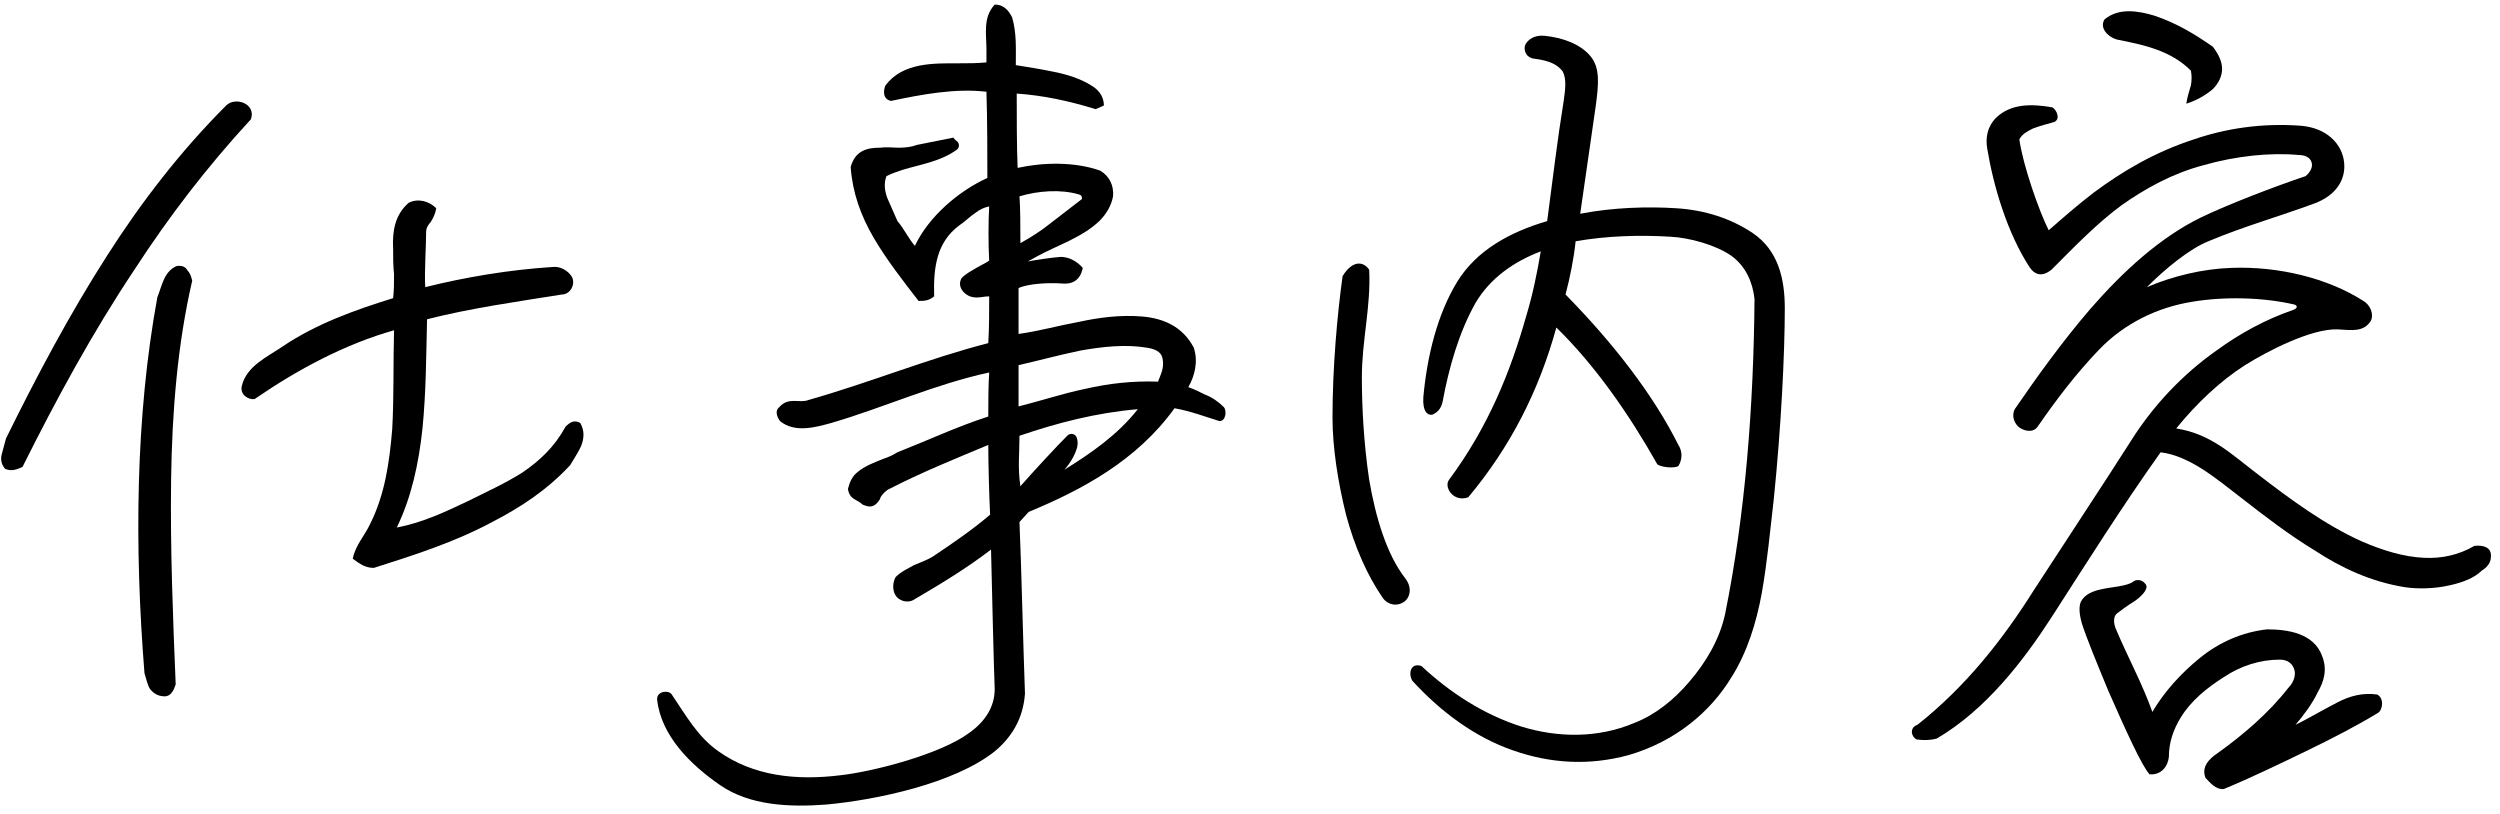
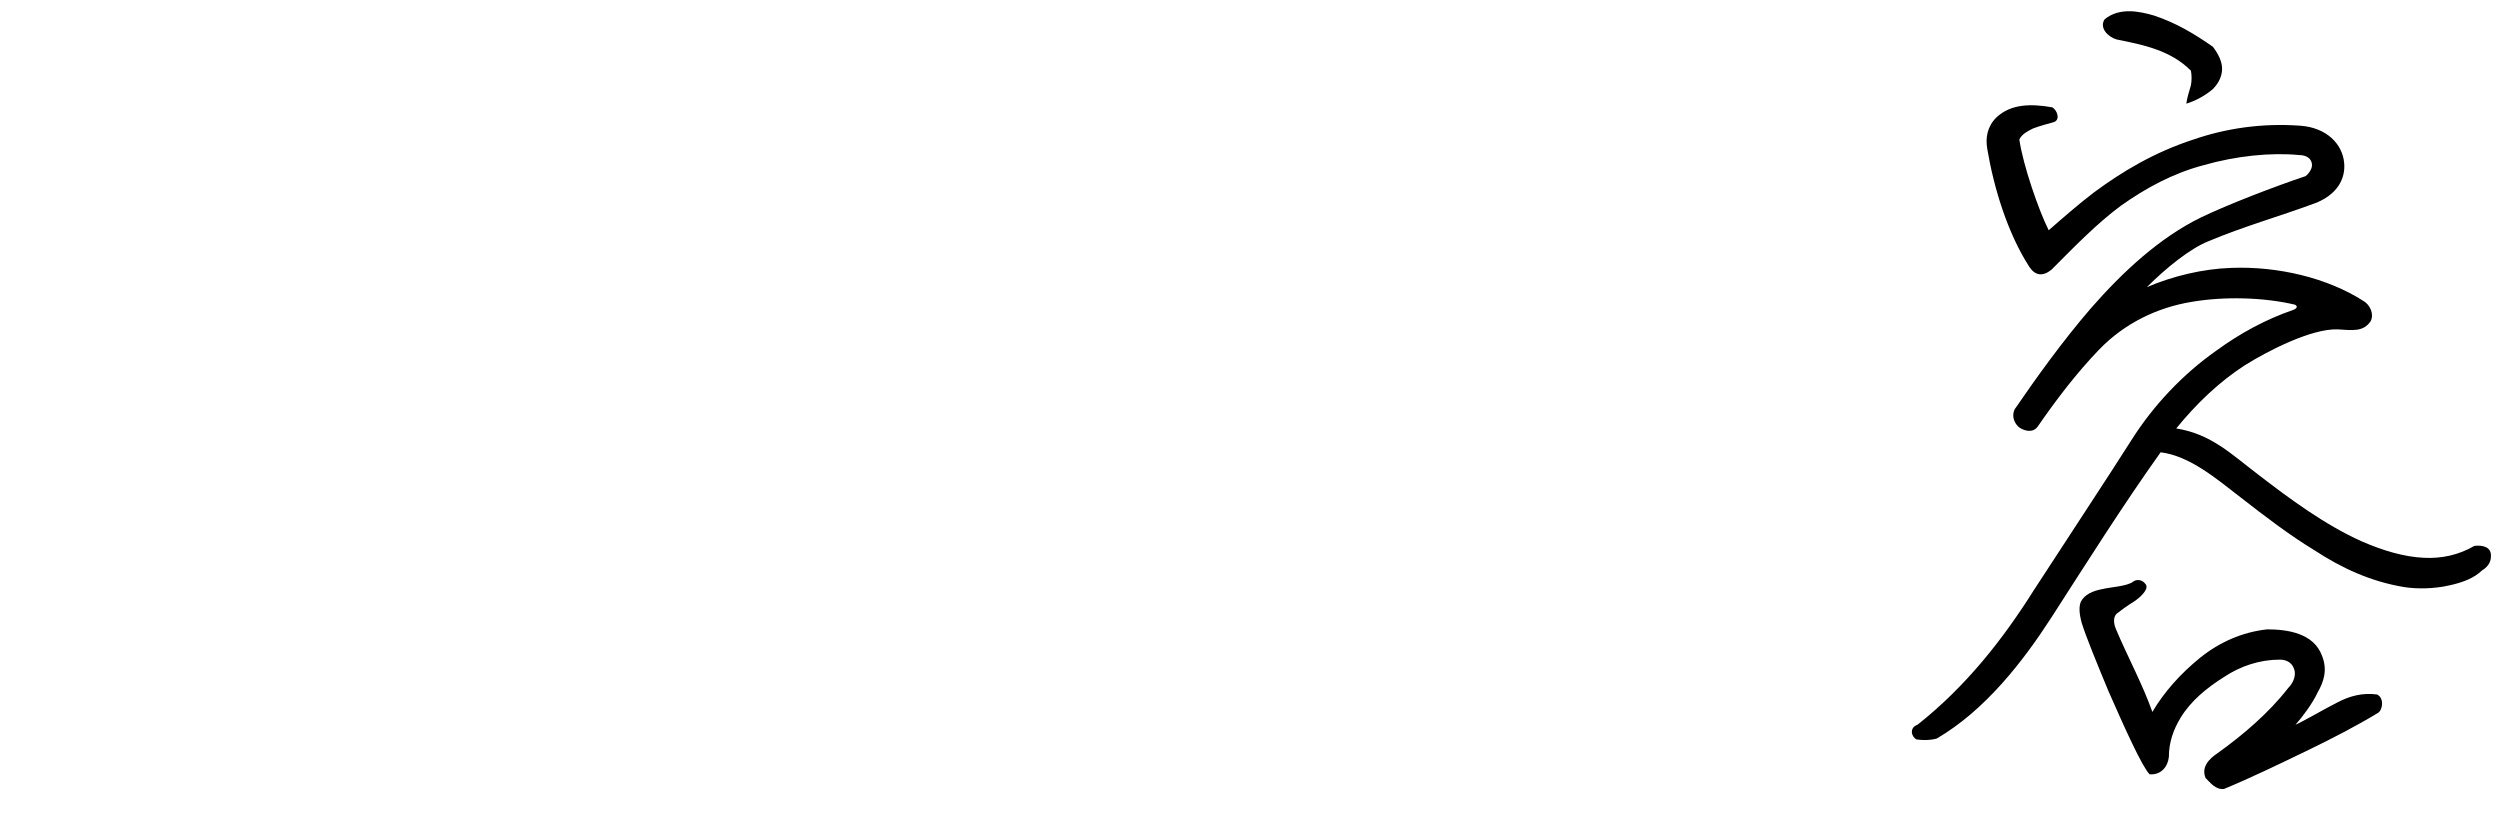
<svg xmlns="http://www.w3.org/2000/svg" width="218" height="71" viewBox="0 0 218 71" fill="none">
-   <path d="M50.68 38.88C50.92 38.24 51 37.6 50.6 36.88C50.04 36.56 49.64 36.88 49.32 37.2C48.36 38.96 47.08 40.16 45.56 41.2C44.04 42.16 42.44 42.88 40.84 43.68C38.84 44.64 36.76 45.6 34.6 46C35.88 43.36 36.52 40.4 36.84 37.36C37.16 34.16 37.16 30.96 37.24 27.84C41 26.88 45 26.32 49 25.68C49.72 25.68 50.2 24.8 49.88 24.16C49.56 23.6 48.84 23.2 48.2 23.28C44.44 23.52 40.6 24.16 37.08 25.04C37 23.68 37.16 21.44 37.16 20.16C37.16 19.92 37.32 19.6 37.56 19.36C37.8 18.96 37.96 18.64 38.04 18.16C37.4 17.52 36.44 17.28 35.64 17.68C34.44 18.72 34.2 20.16 34.28 21.68C34.28 22.4 34.28 23.2 34.36 23.92C34.36 24.64 34.36 25.36 34.28 26C30.92 27.04 27.56 28.24 24.6 30.24C23.32 31.12 21.48 31.92 21.08 33.68C20.92 34.4 21.64 34.88 22.2 34.8C26.04 32.16 30.12 30 34.36 28.8C34.28 31.68 34.36 34.64 34.2 37.44C33.96 40.32 33.56 43.12 32.28 45.68C31.8 46.72 31 47.52 30.76 48.72C31.4 49.2 31.88 49.52 32.6 49.52C36.12 48.4 39.64 47.28 42.92 45.52C45.4 44.24 47.72 42.72 49.72 40.56C50.04 40 50.44 39.44 50.68 38.88ZM14.92 41.84C15 35.92 15.48 30 16.76 24.48C16.68 24.16 16.6 23.84 16.36 23.6C16.2 23.28 15.88 23.12 15.4 23.2C14.28 23.68 14.12 24.96 13.72 25.92C11.8 36.4 11.72 47.76 12.6 58.72C12.76 59.2 12.84 59.68 13.08 60.08C13.4 60.48 13.8 60.72 14.36 60.72C14.92 60.72 15.16 60.16 15.32 59.68C15.08 53.84 14.84 47.84 14.92 41.84ZM1.96 40.72C4.92 34.8 8.04 29.04 11.72 23.52C14.68 18.96 18.04 14.56 21.88 10.4C22.36 9.04 20.52 8.4 19.72 9.2C15.72 13.2 12.28 17.68 9.32 22.32C6.04 27.44 3.16 32.88 0.52 38.24L0.2 39.44C0.04 39.92 0.04 40.4 0.44 40.88C1 41.12 1.4 40.96 1.96 40.72Z" fill="black" />
-   <path d="M106.338 36.72C106.898 36.72 106.978 35.84 106.738 35.52C106.258 35.04 105.698 34.64 105.058 34.4C104.578 34.16 104.098 33.92 103.618 33.76C104.178 32.8 104.498 31.52 104.098 30.32C103.138 28.48 101.458 27.76 99.618 27.6C97.698 27.44 95.858 27.68 94.018 28.08C92.258 28.4 90.578 28.88 88.818 29.12V25.12C89.698 24.72 91.458 24.64 92.578 24.72C93.378 24.8 94.178 24.56 94.418 23.36C93.938 22.8 93.218 22.4 92.498 22.4C91.538 22.48 90.498 22.64 89.618 22.8L90.498 22.32C92.258 21.36 94.338 20.72 95.858 19.28C96.418 18.72 96.898 18 97.058 17.12C97.138 16.16 96.738 15.36 95.938 14.88C93.698 14.08 90.898 14.16 88.738 14.64C88.658 12.88 88.658 9.92 88.658 8.16C90.978 8.32 93.218 8.8 95.538 9.52L96.258 9.2C96.258 8.32 95.698 7.76 95.138 7.44C94.258 6.88 93.058 6.48 91.778 6.24C90.658 6 89.538 5.84 88.578 5.68C88.578 4.24 88.658 2.88 88.258 1.52C88.018 1.04 87.618 0.4 86.738 0.4C85.698 1.52 86.018 2.96 86.018 4.32V5.44C85.218 5.52 84.418 5.52 83.618 5.52C81.378 5.52 78.738 5.44 77.218 7.44C77.058 7.76 76.898 8.64 77.698 8.8C80.338 8.24 83.298 7.68 86.018 8C86.098 10.48 86.098 13.68 86.098 15.52C83.618 16.64 80.978 18.88 79.778 21.44C79.218 20.8 78.818 19.92 78.258 19.28L77.378 17.28C77.138 16.64 77.058 16 77.298 15.36C77.778 15.12 78.258 14.96 78.738 14.8C80.338 14.32 82.018 14.08 83.458 13.04C83.698 12.8 83.618 12.56 83.538 12.4C83.458 12.32 83.218 12.16 83.138 12L79.938 12.64C79.538 12.8 78.978 12.88 78.418 12.88C77.858 12.88 77.298 12.8 76.738 12.88C75.618 12.88 74.578 13.12 74.178 14.56C74.338 16.8 75.058 18.8 76.178 20.72C77.298 22.64 78.738 24.48 80.098 26.24C80.578 26.24 80.978 26.24 81.458 25.84C81.378 23.28 81.698 21.12 83.618 19.68C84.098 19.36 84.578 18.88 85.058 18.56C85.458 18.24 85.858 18.08 86.258 18C86.178 19.2 86.178 21.44 86.258 22.72C85.938 22.96 85.538 23.12 85.138 23.36C84.738 23.6 84.258 23.84 83.858 24.24C83.378 25.04 84.178 25.84 84.898 25.92C85.378 26 85.778 25.84 86.258 25.84C86.258 27.2 86.258 28.56 86.178 29.92C80.898 31.28 75.858 33.36 70.498 34.88C70.098 35.04 69.698 34.96 69.218 34.96C68.818 34.96 68.338 35.04 67.938 35.52C67.538 35.84 67.778 36.4 68.018 36.72C69.298 37.76 71.058 37.28 72.498 36.88C77.138 35.52 81.458 33.52 86.258 32.48C86.178 33.6 86.178 35.36 86.178 36.32C83.458 37.2 80.898 38.4 78.258 39.44C77.858 39.68 77.538 39.84 77.058 40C76.258 40.32 75.378 40.64 74.738 41.2C74.338 41.52 74.098 42 73.938 42.64C74.098 43.6 74.738 43.52 75.218 44C76.098 44.4 76.418 44 76.738 43.52C76.738 43.28 77.298 42.72 77.538 42.64C80.338 41.2 83.298 40 86.178 38.8C86.178 40.4 86.258 43.36 86.338 44.88C84.738 46.24 82.978 47.44 81.298 48.56C80.738 48.88 80.258 49.04 79.698 49.28C79.138 49.6 78.578 49.84 78.098 50.32C77.778 50.88 77.778 51.84 78.418 52.24C78.898 52.56 79.458 52.48 79.778 52.24C82.098 50.88 84.338 49.52 86.418 47.92C86.498 51.2 86.658 58.16 86.738 60.08C86.738 61.68 85.858 62.96 84.498 63.92C82.018 65.76 76.178 67.28 73.298 67.6C69.458 68.08 65.698 67.68 62.658 65.52C60.818 64.24 59.778 62.32 58.578 60.56C58.338 60.16 57.298 60.24 57.298 60.96C57.618 64.16 60.258 66.72 62.818 68.48C65.378 70.24 68.818 70.4 72.018 70.16C76.418 69.76 83.218 68.32 86.738 65.52C88.178 64.32 89.218 62.72 89.378 60.48C89.218 56.16 89.058 49.2 88.898 45.52L89.698 44.64C94.338 42.72 99.138 40.16 102.418 35.6C103.778 35.84 105.058 36.32 106.338 36.72ZM100.018 30.32C101.058 30.48 101.298 30.88 101.378 31.28C101.538 32.08 101.218 32.64 100.978 33.28C98.738 33.2 96.658 33.44 94.578 33.92C92.658 34.32 90.738 34.96 88.818 35.44V31.84C90.578 31.44 92.338 30.96 94.258 30.56C96.098 30.24 98.098 30 100.018 30.32ZM88.898 38C92.178 36.88 95.538 36 99.218 35.68C97.458 37.92 95.138 39.52 92.818 40.96C93.378 40.32 93.778 39.6 93.938 38.96C94.018 38.56 93.938 38.24 93.858 38.08C93.698 37.84 93.458 37.76 93.138 37.92C92.098 38.96 90.178 41.04 88.978 42.4C88.738 40.8 88.898 39.52 88.898 38ZM94.098 16.96C94.418 17.04 94.338 17.36 94.338 17.36L91.538 19.52C90.738 20.16 89.858 20.72 88.978 21.2C88.978 19.92 88.978 18.16 88.898 17.12C90.498 16.64 92.498 16.48 94.098 16.96Z" fill="black" />
-   <path d="M154.674 43.52C155.314 37.28 155.634 30.8 155.634 26.88C155.634 24.32 155.074 21.84 152.834 20.32C150.914 19.04 148.674 18.32 146.194 18.16C143.714 18 140.674 18.08 137.794 18.64L139.154 9.2C139.394 7.36 139.554 5.92 138.674 4.88C137.794 3.84 136.274 3.28 134.674 3.12C133.794 3.04 133.234 3.44 132.994 3.92C132.834 4.4 133.074 5.04 133.794 5.12C135.154 5.28 135.874 5.68 136.274 6.24C136.594 6.88 136.514 7.68 136.354 8.8C135.794 12.24 135.394 15.68 134.914 19.28C131.634 20.24 128.754 21.84 127.074 24.56C125.314 27.44 124.434 31.12 124.114 34.64C124.034 35.92 124.514 36.24 124.914 36.16C125.234 36 125.634 35.76 125.794 35.04C126.354 32 127.234 28.96 128.674 26.4C129.954 24.24 132.034 22.8 134.354 21.92C134.034 23.84 133.634 25.76 133.074 27.6C131.714 32.4 129.794 37.2 126.354 41.84C125.874 42.48 126.754 43.84 128.034 43.36C131.714 38.96 134.194 34.08 135.714 28.56C139.074 31.84 142.034 36.08 144.514 40.48C144.754 40.72 145.954 40.88 146.354 40.64C146.754 40 146.674 39.28 146.354 38.8C144.194 34.48 140.754 30 136.514 25.68C136.914 24.16 137.234 22.56 137.394 21.04C140.114 20.56 142.994 20.48 145.634 20.64C147.314 20.72 149.634 21.36 150.994 22.32C152.194 23.2 152.834 24.56 152.994 26.08C152.914 35.44 152.194 44.8 150.434 53.52C149.954 55.76 148.754 57.76 147.314 59.44C145.954 61.04 144.354 62.32 142.514 63.04C139.314 64.4 135.794 64.32 132.674 63.36C129.394 62.32 126.434 60.4 123.954 58.08C123.074 57.76 122.754 58.64 123.154 59.36C125.634 62.08 128.674 64.32 131.954 65.44C135.154 66.56 138.514 66.8 142.034 65.84C146.114 64.64 149.154 62.08 150.994 59.04C152.354 56.88 153.154 54.32 153.634 51.68C154.114 48.96 154.354 46.24 154.674 43.52ZM122.434 52.48C122.994 52.08 123.154 51.2 122.514 50.4C120.914 48.32 119.954 45.12 119.394 41.84C118.914 38.64 118.754 35.44 118.754 32.88C118.754 29.68 119.554 26.72 119.394 23.52C118.914 22.8 117.954 22.64 117.074 24.08C116.594 27.52 116.194 32.16 116.194 36.4C116.194 39.04 116.674 42.08 117.394 44.96C118.114 47.6 119.154 50.08 120.594 52.16C121.074 52.8 121.874 52.88 122.434 52.48Z" fill="black" />
  <path d="M216.406 49.76C216.806 49.52 217.206 49.12 217.206 48.56C217.286 47.68 216.486 47.52 215.766 47.6C214.406 48.4 212.886 48.72 211.366 48.64C209.606 48.56 207.766 48 205.926 47.2C202.726 45.76 199.686 43.52 196.886 41.36C194.566 39.6 192.806 37.84 189.766 37.36C191.526 35.2 193.526 33.28 195.766 31.84C197.686 30.64 201.526 28.64 203.846 28.72C205.126 28.8 206.086 28.96 206.726 28C207.046 27.36 206.646 26.56 206.086 26.24C202.966 24.24 198.646 23.2 194.566 23.36C192.086 23.44 189.446 24.08 187.206 25.04C188.886 23.36 190.966 21.68 192.566 21.04C195.606 19.76 198.726 18.88 201.766 17.76C203.766 17.04 204.566 15.6 204.406 14.16C204.246 12.56 202.886 11.12 200.566 10.96C197.206 10.72 194.086 11.2 191.286 12.16C187.846 13.28 185.046 14.96 182.566 16.8C181.206 17.84 179.926 18.96 178.646 20.08C177.766 18.32 176.406 14.4 176.086 12.16C176.326 11.68 176.806 11.44 177.286 11.2C177.926 10.96 178.566 10.8 179.126 10.64C179.686 10.4 179.366 9.6 178.966 9.36C177.126 9.04 175.366 9.04 174.086 10.24C173.286 11.04 173.126 12 173.286 12.96C173.846 16.32 175.046 20.32 176.966 23.28C177.446 24 178.086 24.16 178.886 23.52C180.886 21.52 182.806 19.52 184.966 17.92C187.126 16.4 189.446 15.12 192.166 14.4C194.966 13.6 198.006 13.28 200.486 13.52C201.126 13.52 201.606 13.84 201.606 14.4C201.606 14.64 201.446 15.04 201.046 15.36C198.406 16.24 194.246 17.84 191.926 18.96C188.326 20.72 185.126 23.68 182.326 26.88C179.846 29.76 177.606 32.88 175.686 35.68C175.366 36.32 175.686 36.96 176.086 37.28C176.566 37.6 177.286 37.76 177.686 37.2C179.286 34.88 181.046 32.56 183.046 30.48C185.286 28.16 188.166 26.8 191.126 26.32C193.926 25.84 197.366 25.92 200.086 26.56C200.326 26.64 200.406 26.88 199.926 27.04C197.606 27.84 195.366 29.04 193.286 30.56C190.326 32.64 187.766 35.36 185.846 38.4C183.766 41.68 180.166 47.12 177.366 51.44C174.646 55.76 171.446 59.84 167.206 63.2C166.486 63.44 166.646 64.24 167.126 64.48C167.686 64.56 168.326 64.56 168.886 64.4C173.126 61.92 176.406 57.68 178.886 53.84C181.926 49.12 185.046 44.16 188.406 39.44C190.966 39.76 193.286 41.76 195.366 43.36C197.526 45.04 199.606 46.64 201.846 48C204.166 49.52 206.726 50.72 209.686 51.2C210.726 51.36 212.246 51.36 213.606 51.04C214.726 50.8 215.766 50.4 216.406 49.76ZM193.926 68.8C196.246 67.84 198.726 66.64 201.046 65.52C203.366 64.4 205.526 63.28 207.366 62.16C207.766 61.92 207.926 60.88 207.286 60.56C206.086 60.4 204.966 60.64 203.766 61.28C202.806 61.76 200.886 62.88 200.166 63.2C200.806 62.48 201.686 61.28 202.086 60.4C202.646 59.44 202.966 58.4 202.486 57.2C201.766 55.2 199.446 54.88 197.686 54.88C195.526 55.12 193.526 56 191.846 57.36C190.166 58.72 188.726 60.32 187.686 62.08C186.806 59.6 185.526 57.28 184.486 54.8C184.326 54.4 184.246 53.84 184.566 53.52L185.206 53.04C185.846 52.56 186.326 52.4 186.886 51.76C187.286 51.28 187.206 51.04 187.046 50.88C186.806 50.56 186.326 50.48 186.006 50.72C185.526 51.12 184.006 51.2 183.366 51.36C182.486 51.52 181.766 51.84 181.446 52.48C181.286 52.88 181.286 53.44 181.526 54.32C181.926 55.6 182.886 57.92 183.846 60.24C185.286 63.52 186.806 66.88 187.446 67.52C188.486 67.6 189.046 66.8 189.126 66C189.126 64.72 189.526 63.6 190.166 62.56C191.046 61.12 192.406 60 193.926 59.04C195.366 58.08 197.046 57.52 198.806 57.52C199.446 57.52 199.846 57.84 200.006 58.24C200.246 58.72 200.086 59.44 199.526 60C197.846 62.16 195.606 64.08 193.366 65.68C192.646 66.16 191.926 66.88 192.326 67.84C192.726 68.24 193.206 68.88 193.926 68.8ZM190.646 9.04C191.446 8.8 192.326 8.32 192.966 7.76C193.526 7.2 193.766 6.56 193.766 6C193.766 5.36 193.446 4.72 192.966 4.08C191.366 2.96 189.766 2 187.846 1.36C186.486 0.96 184.806 0.64 183.526 1.68C183.046 2.4 183.766 3.2 184.566 3.44C186.966 3.92 189.286 4.4 191.046 6.16C191.126 6.56 191.126 7.04 191.046 7.44C190.886 8 190.726 8.48 190.646 9.04Z" fill="black" />
</svg>